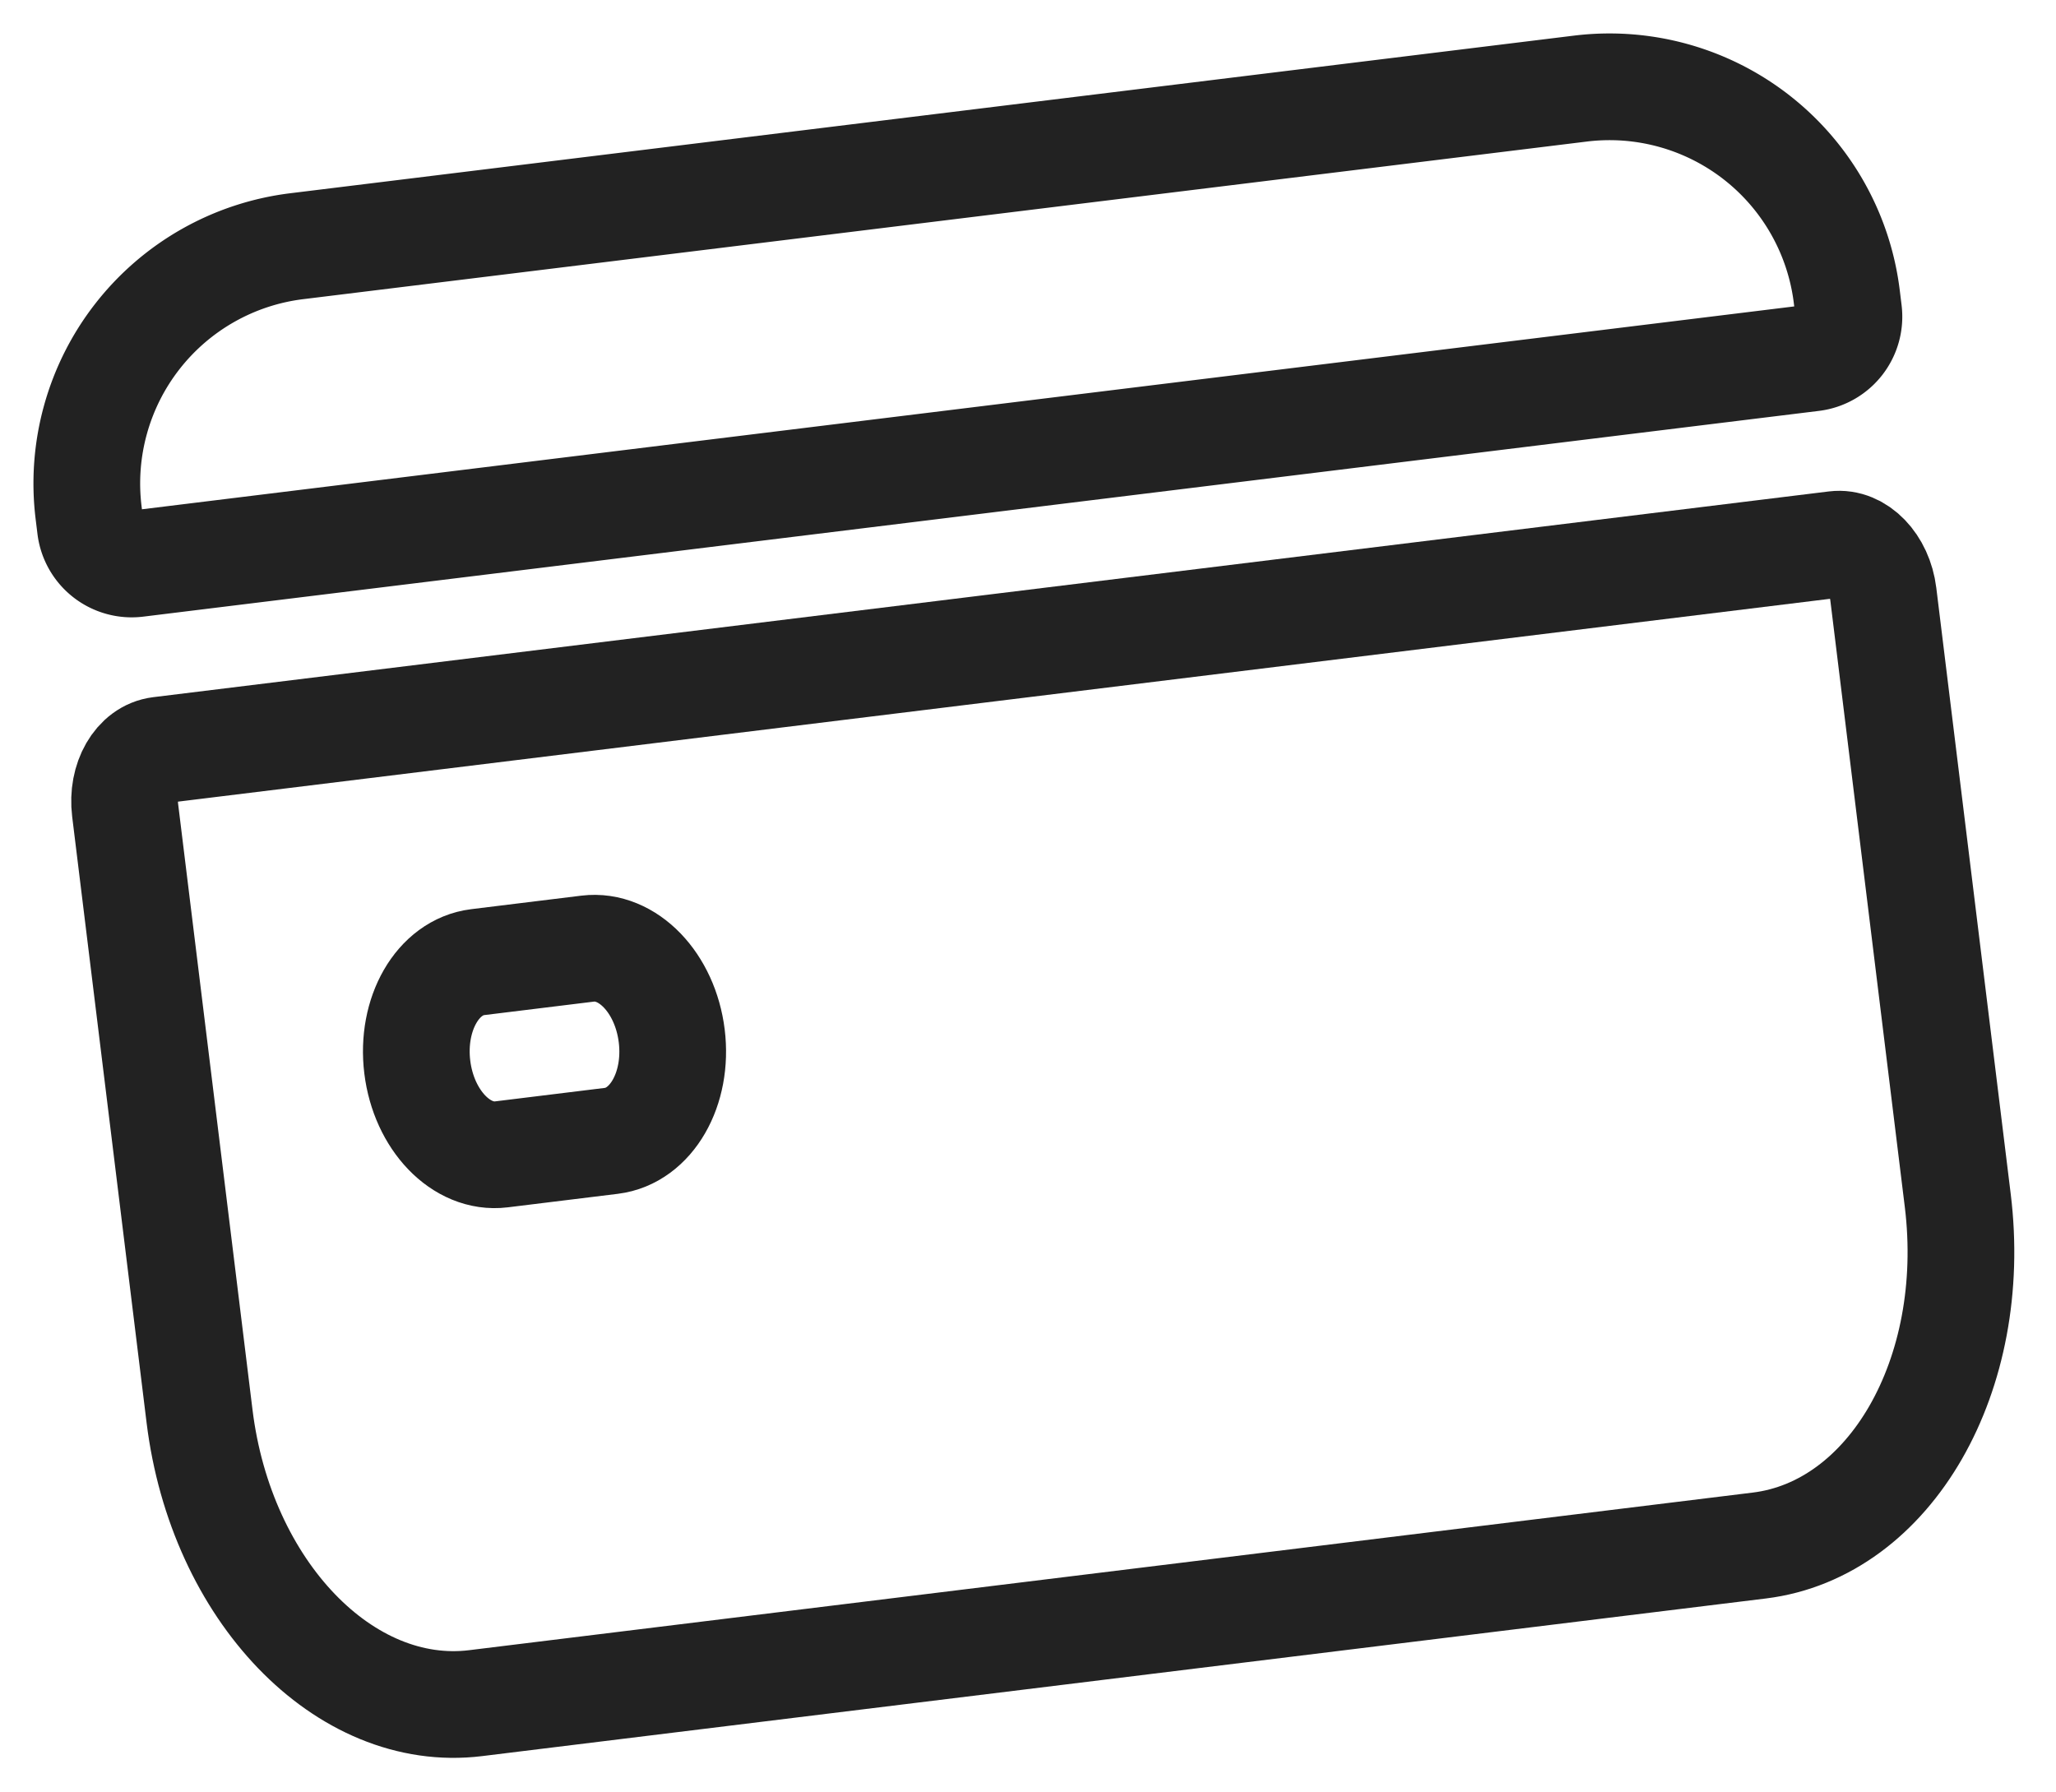
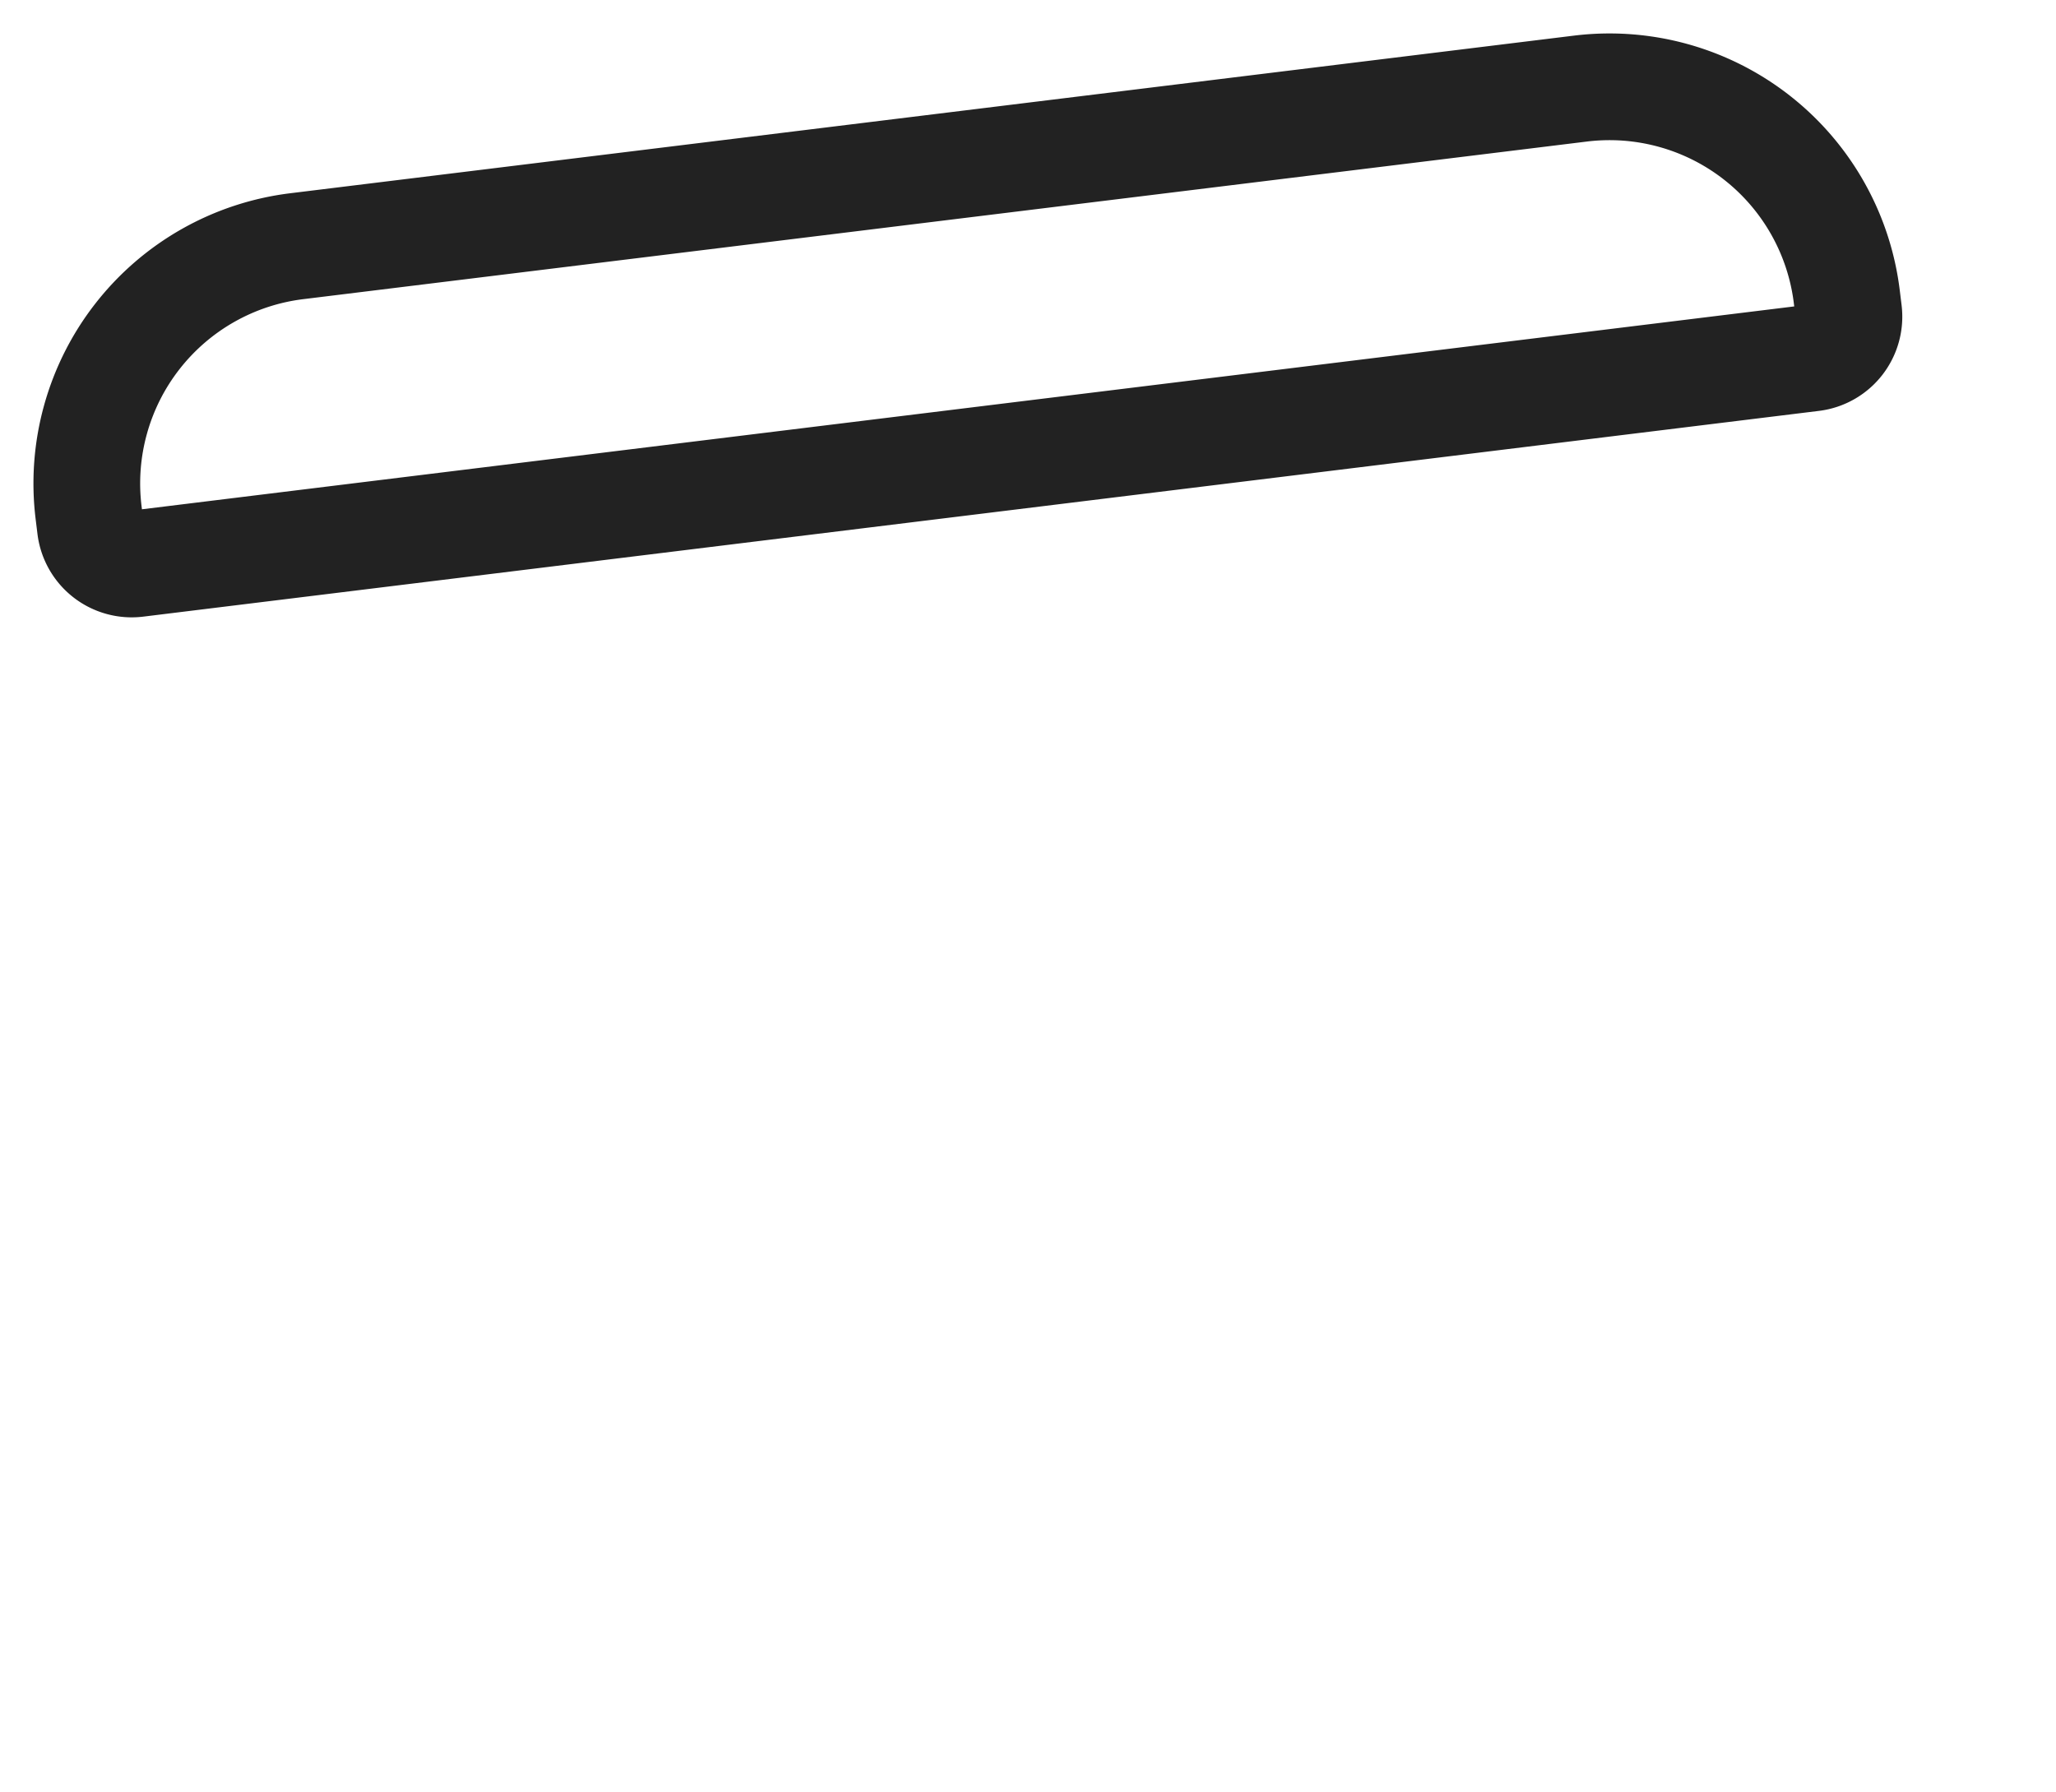
<svg xmlns="http://www.w3.org/2000/svg" width="77.068" height="67.16" viewBox="0 0 77.068 67.16">
  <g transform="translate(-922.11 -2790.642)">
    <g transform="translate(924.339 2800.963) rotate(-7)">
-       <path d="M0,2.075V24.963C0,31.554,4.012,36.9,8.96,36.9H57.44c4.949,0,8.96-5.343,8.96-11.934V2.075C66.4.929,65.7,0,64.842,0H1.558C.7,0,0,.929,0,2.075ZM16.578,16.6H12.423c-1.506,0-2.727-1.626-2.727-3.632S10.917,9.34,12.423,9.34h4.155c1.506,0,2.727,1.626,2.727,3.632S18.084,16.6,16.578,16.6Z" transform="translate(0 18.123)" fill="none" stroke="#222" stroke-width="4" />
      <path d="M66.4,9.523V8.96A8.96,8.96,0,0,0,57.44,0H8.96A8.96,8.96,0,0,0,0,8.96v.563a1.558,1.558,0,0,0,1.558,1.558H64.842A1.558,1.558,0,0,0,66.4,9.523Z" transform="translate(0 0)" fill="none" stroke="#222" stroke-width="4" />
    </g>
  </g>
</svg>